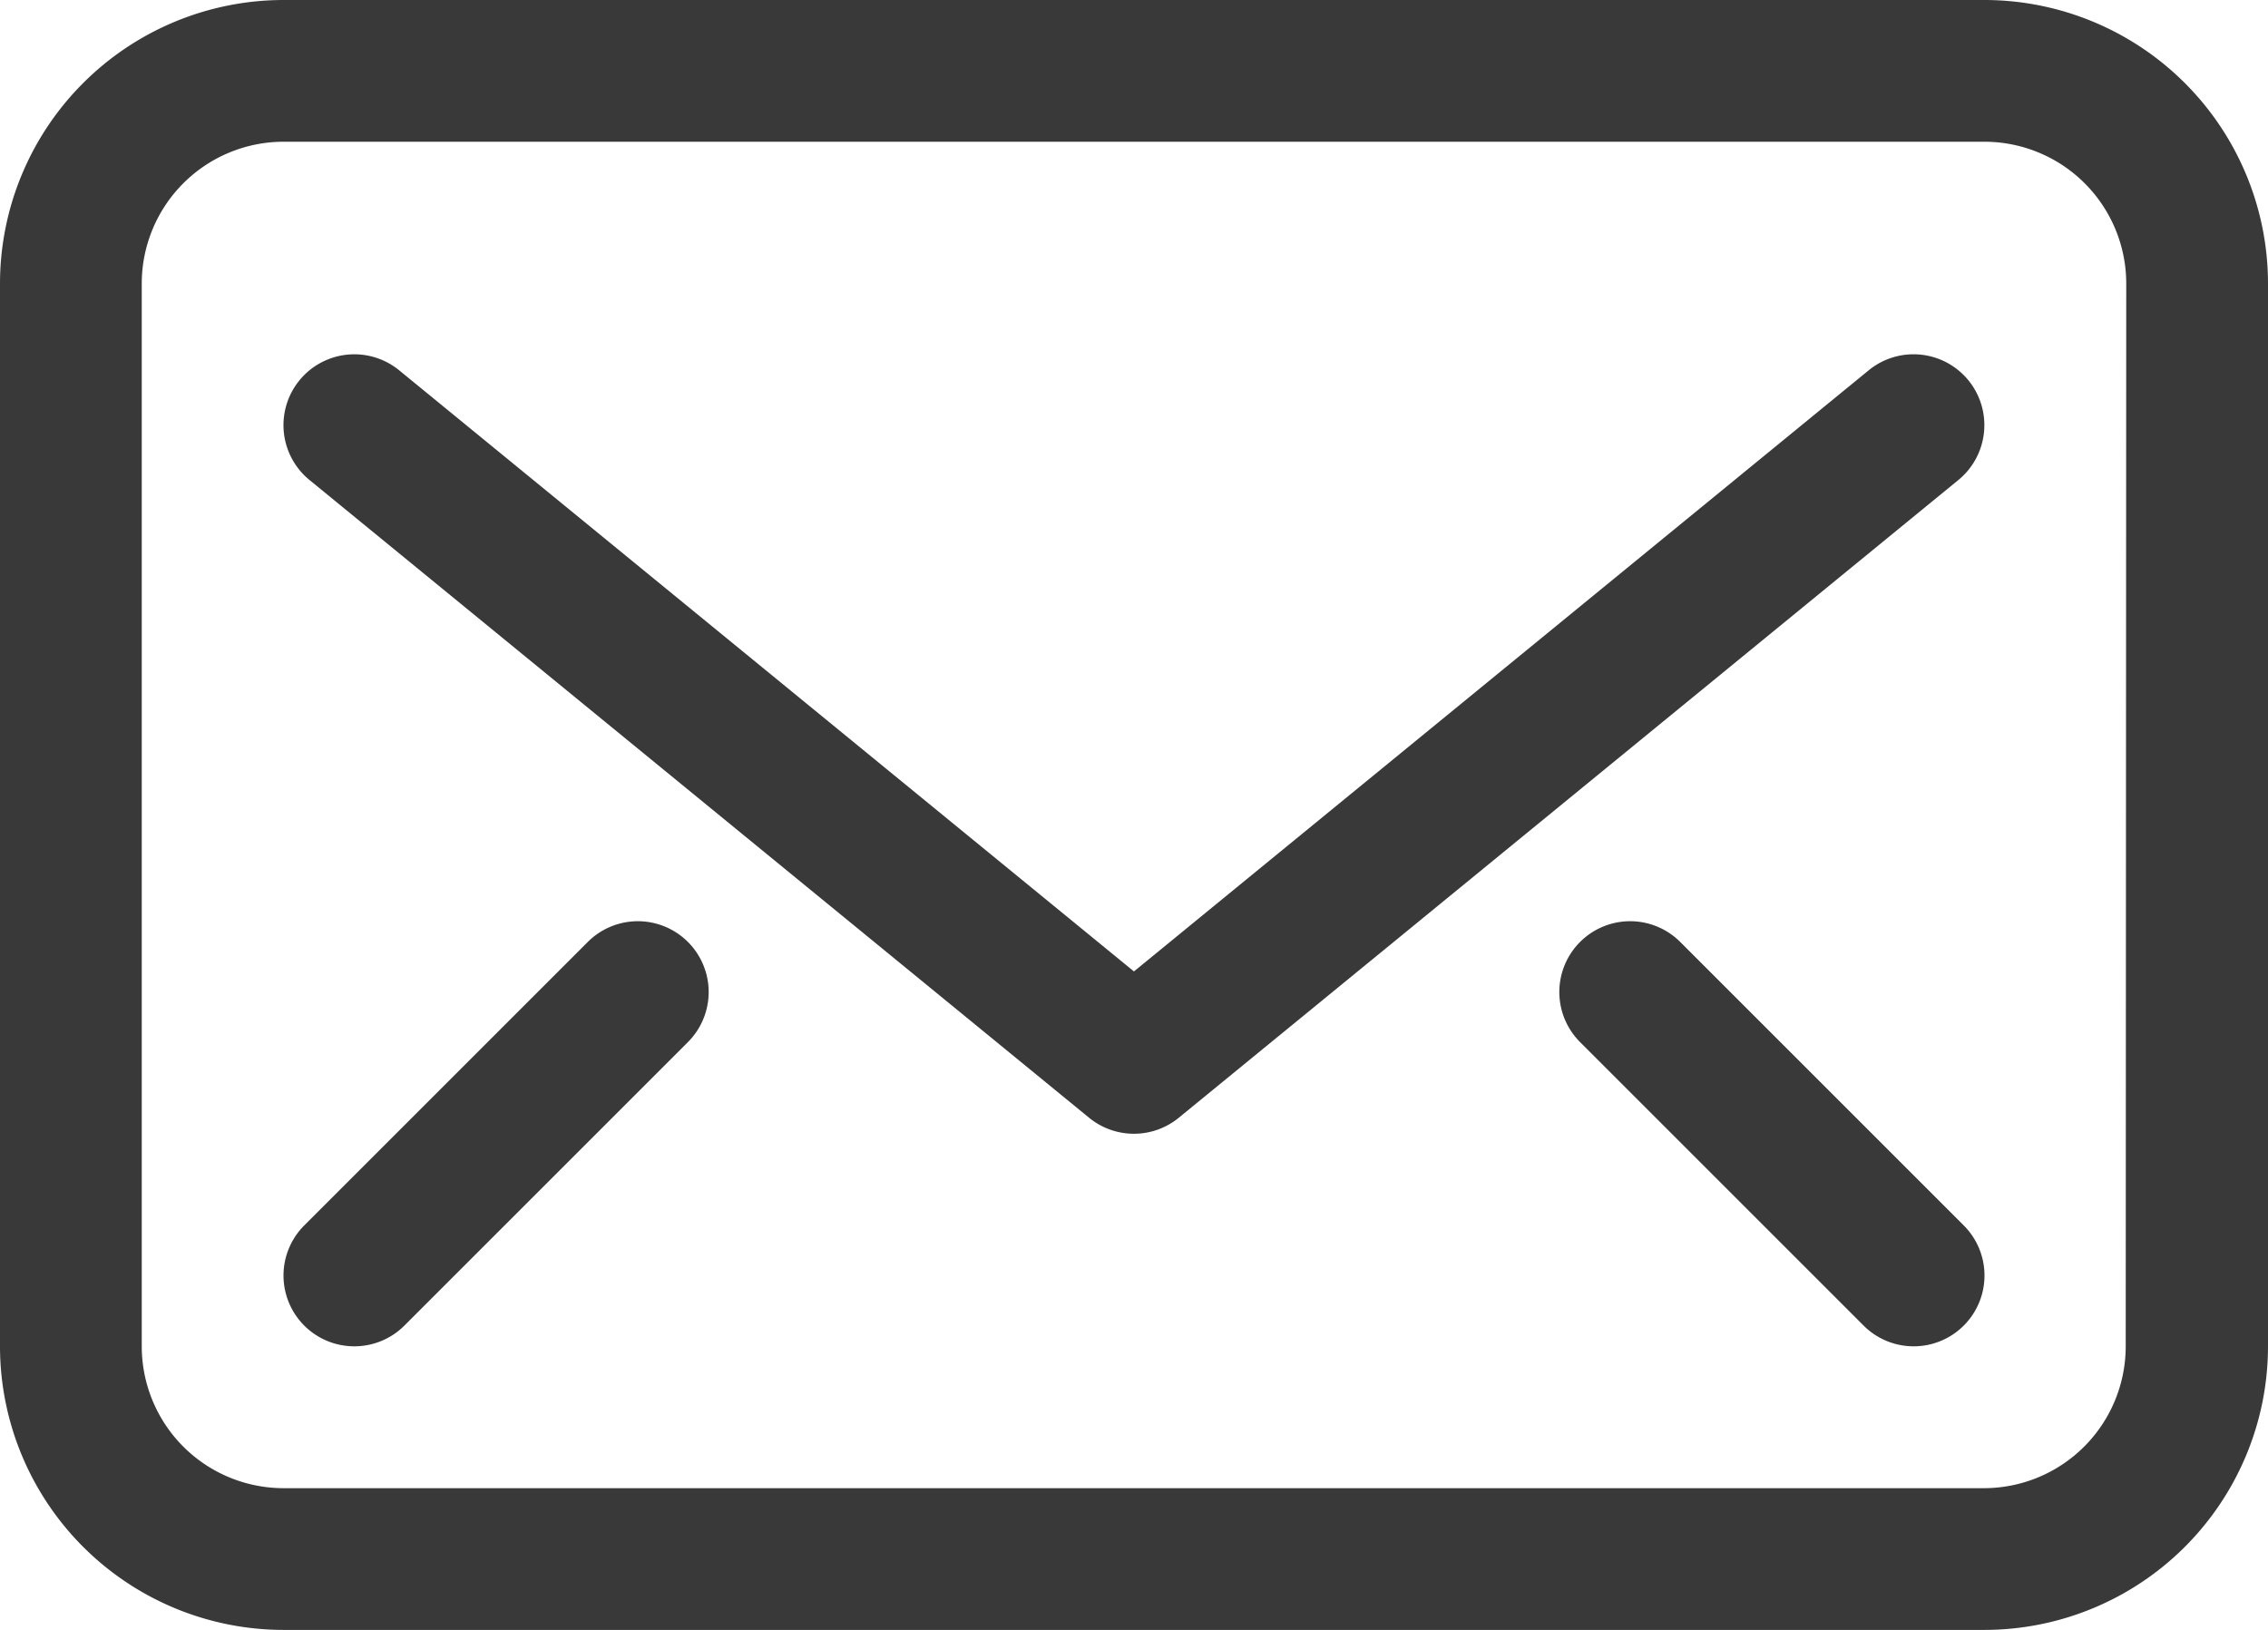
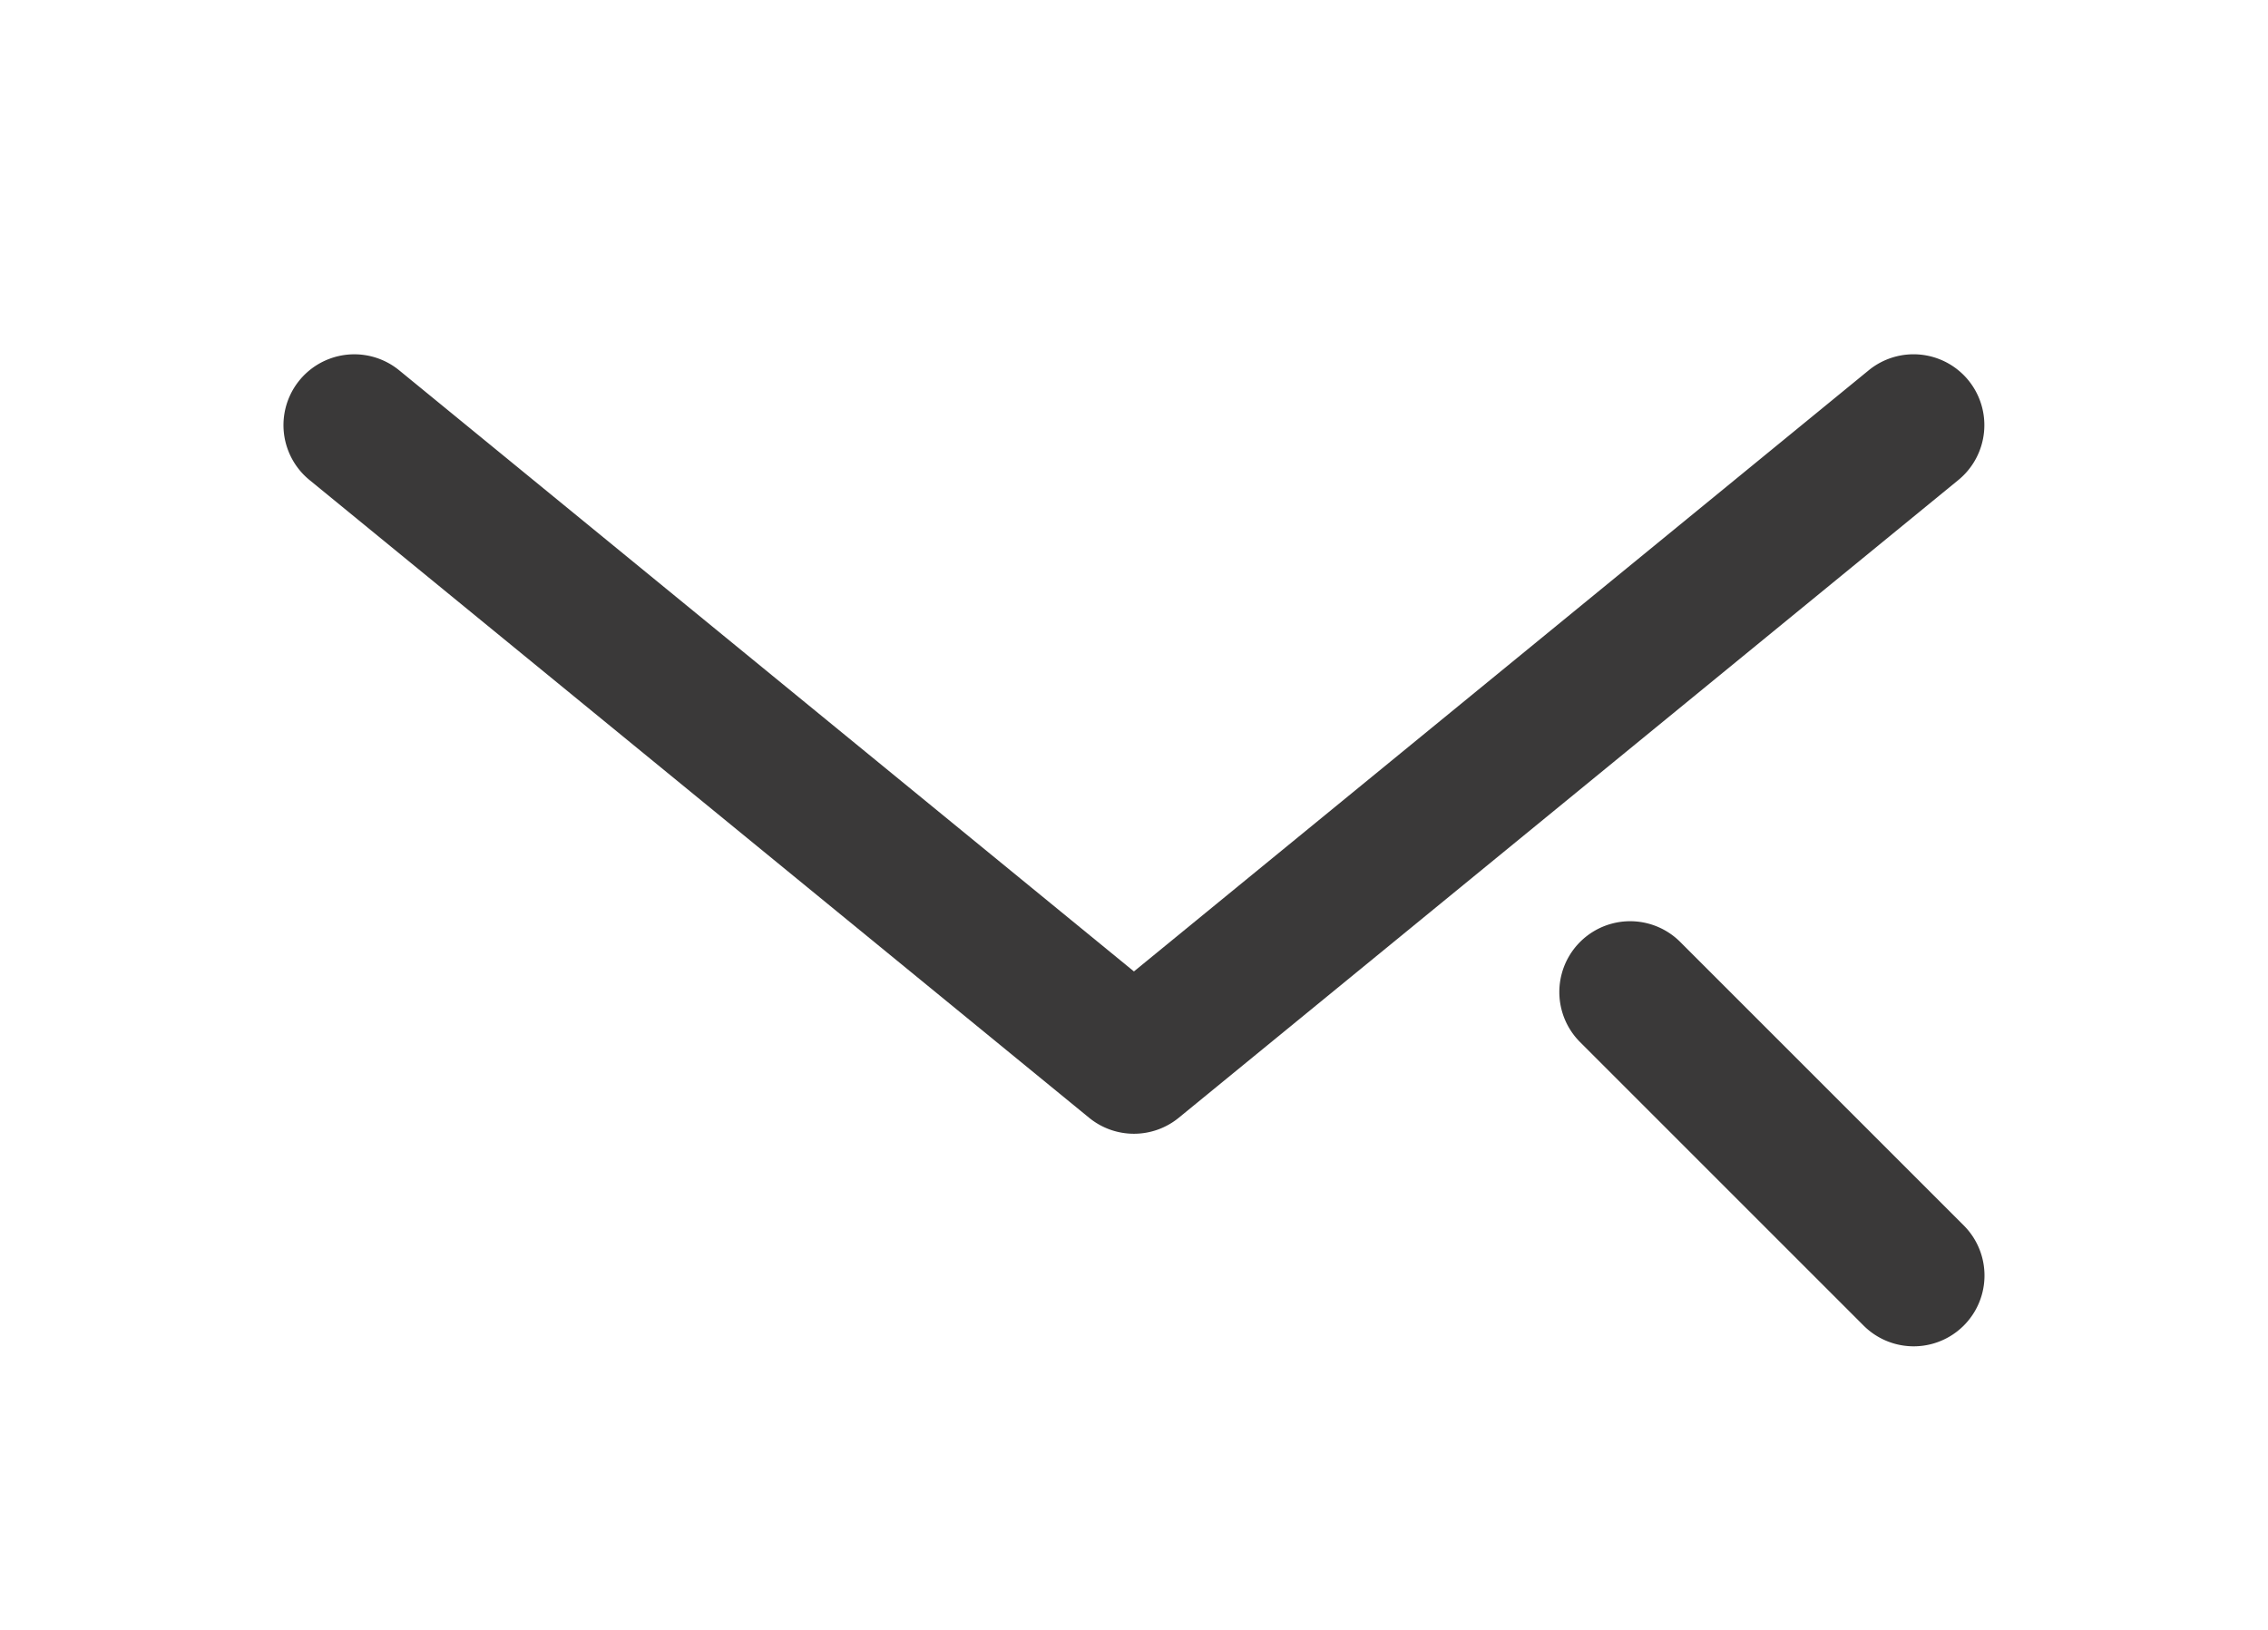
<svg xmlns="http://www.w3.org/2000/svg" id="Group_177" data-name="Group 177" width="17.391" height="12.5" viewBox="0 0 17.391 12.5">
-   <path id="Path_396" data-name="Path 396" d="M111.217,36.82H98.174A2.176,2.176,0,0,0,96,38.994v8.152a2.176,2.176,0,0,0,2.174,2.174h13.043a2.176,2.176,0,0,0,2.174-2.174V38.994A2.176,2.176,0,0,0,111.217,36.82ZM112.3,47.146a1.088,1.088,0,0,1-1.087,1.087H98.174a1.088,1.088,0,0,1-1.087-1.087V38.994a1.088,1.088,0,0,1,1.087-1.087h13.043a1.088,1.088,0,0,1,1.087,1.087Z" transform="translate(-96 -36.82)" fill="#3a3939" />
  <path id="Path_397" data-name="Path 397" d="M112.92,42.02a.543.543,0,0,0-.765-.077l-5.634,4.61-5.634-4.61a.543.543,0,0,0-.688.841l5.978,4.891a.543.543,0,0,0,.688,0l5.978-4.891A.544.544,0,0,0,112.92,42.02Z" transform="translate(-97.826 -39.103)" fill="#3a3939" />
  <path id="Path_398" data-name="Path 398" d="M118.928,49.979a.543.543,0,0,0-.768.768l2.174,2.174a.543.543,0,1,0,.768-.768Z" transform="translate(-106.044 -42.755)" fill="#3a3939" />
-   <path id="Path_399" data-name="Path 399" d="M102.333,49.979l-2.174,2.174a.543.543,0,1,0,.768.768l2.174-2.174a.543.543,0,0,0-.768-.768Z" transform="translate(-97.826 -42.755)" fill="#3a3939" />
</svg>